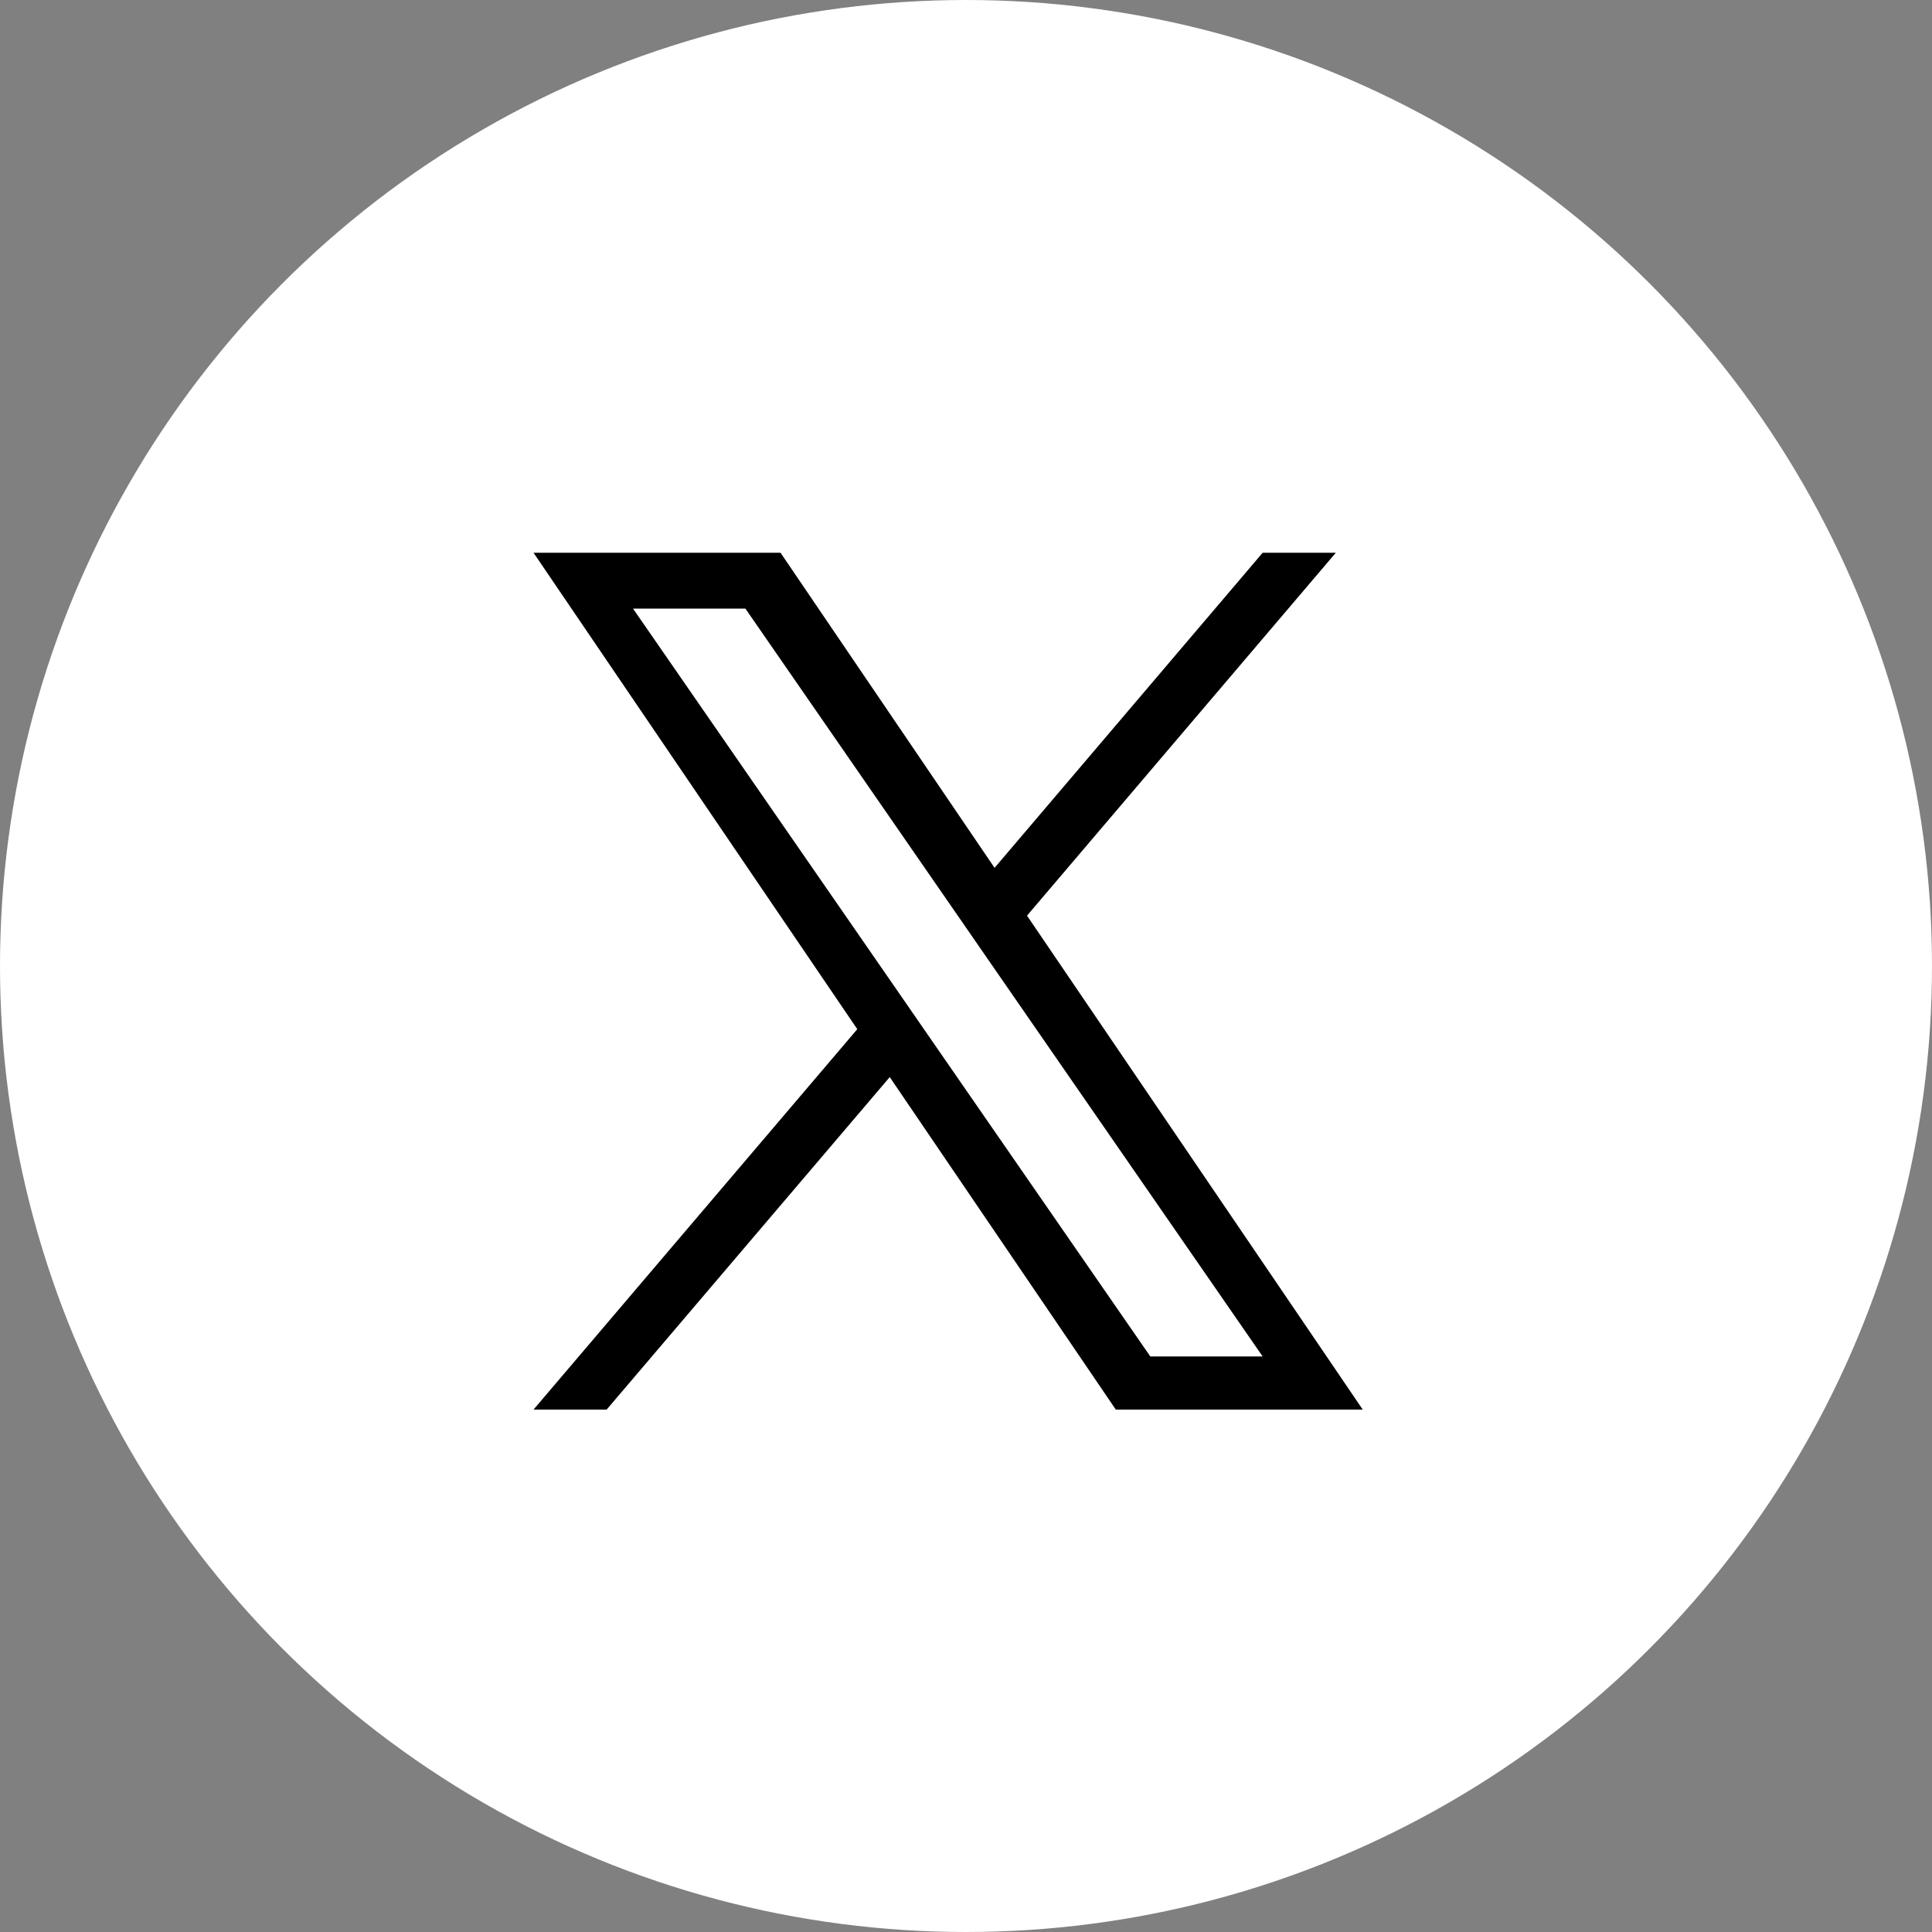
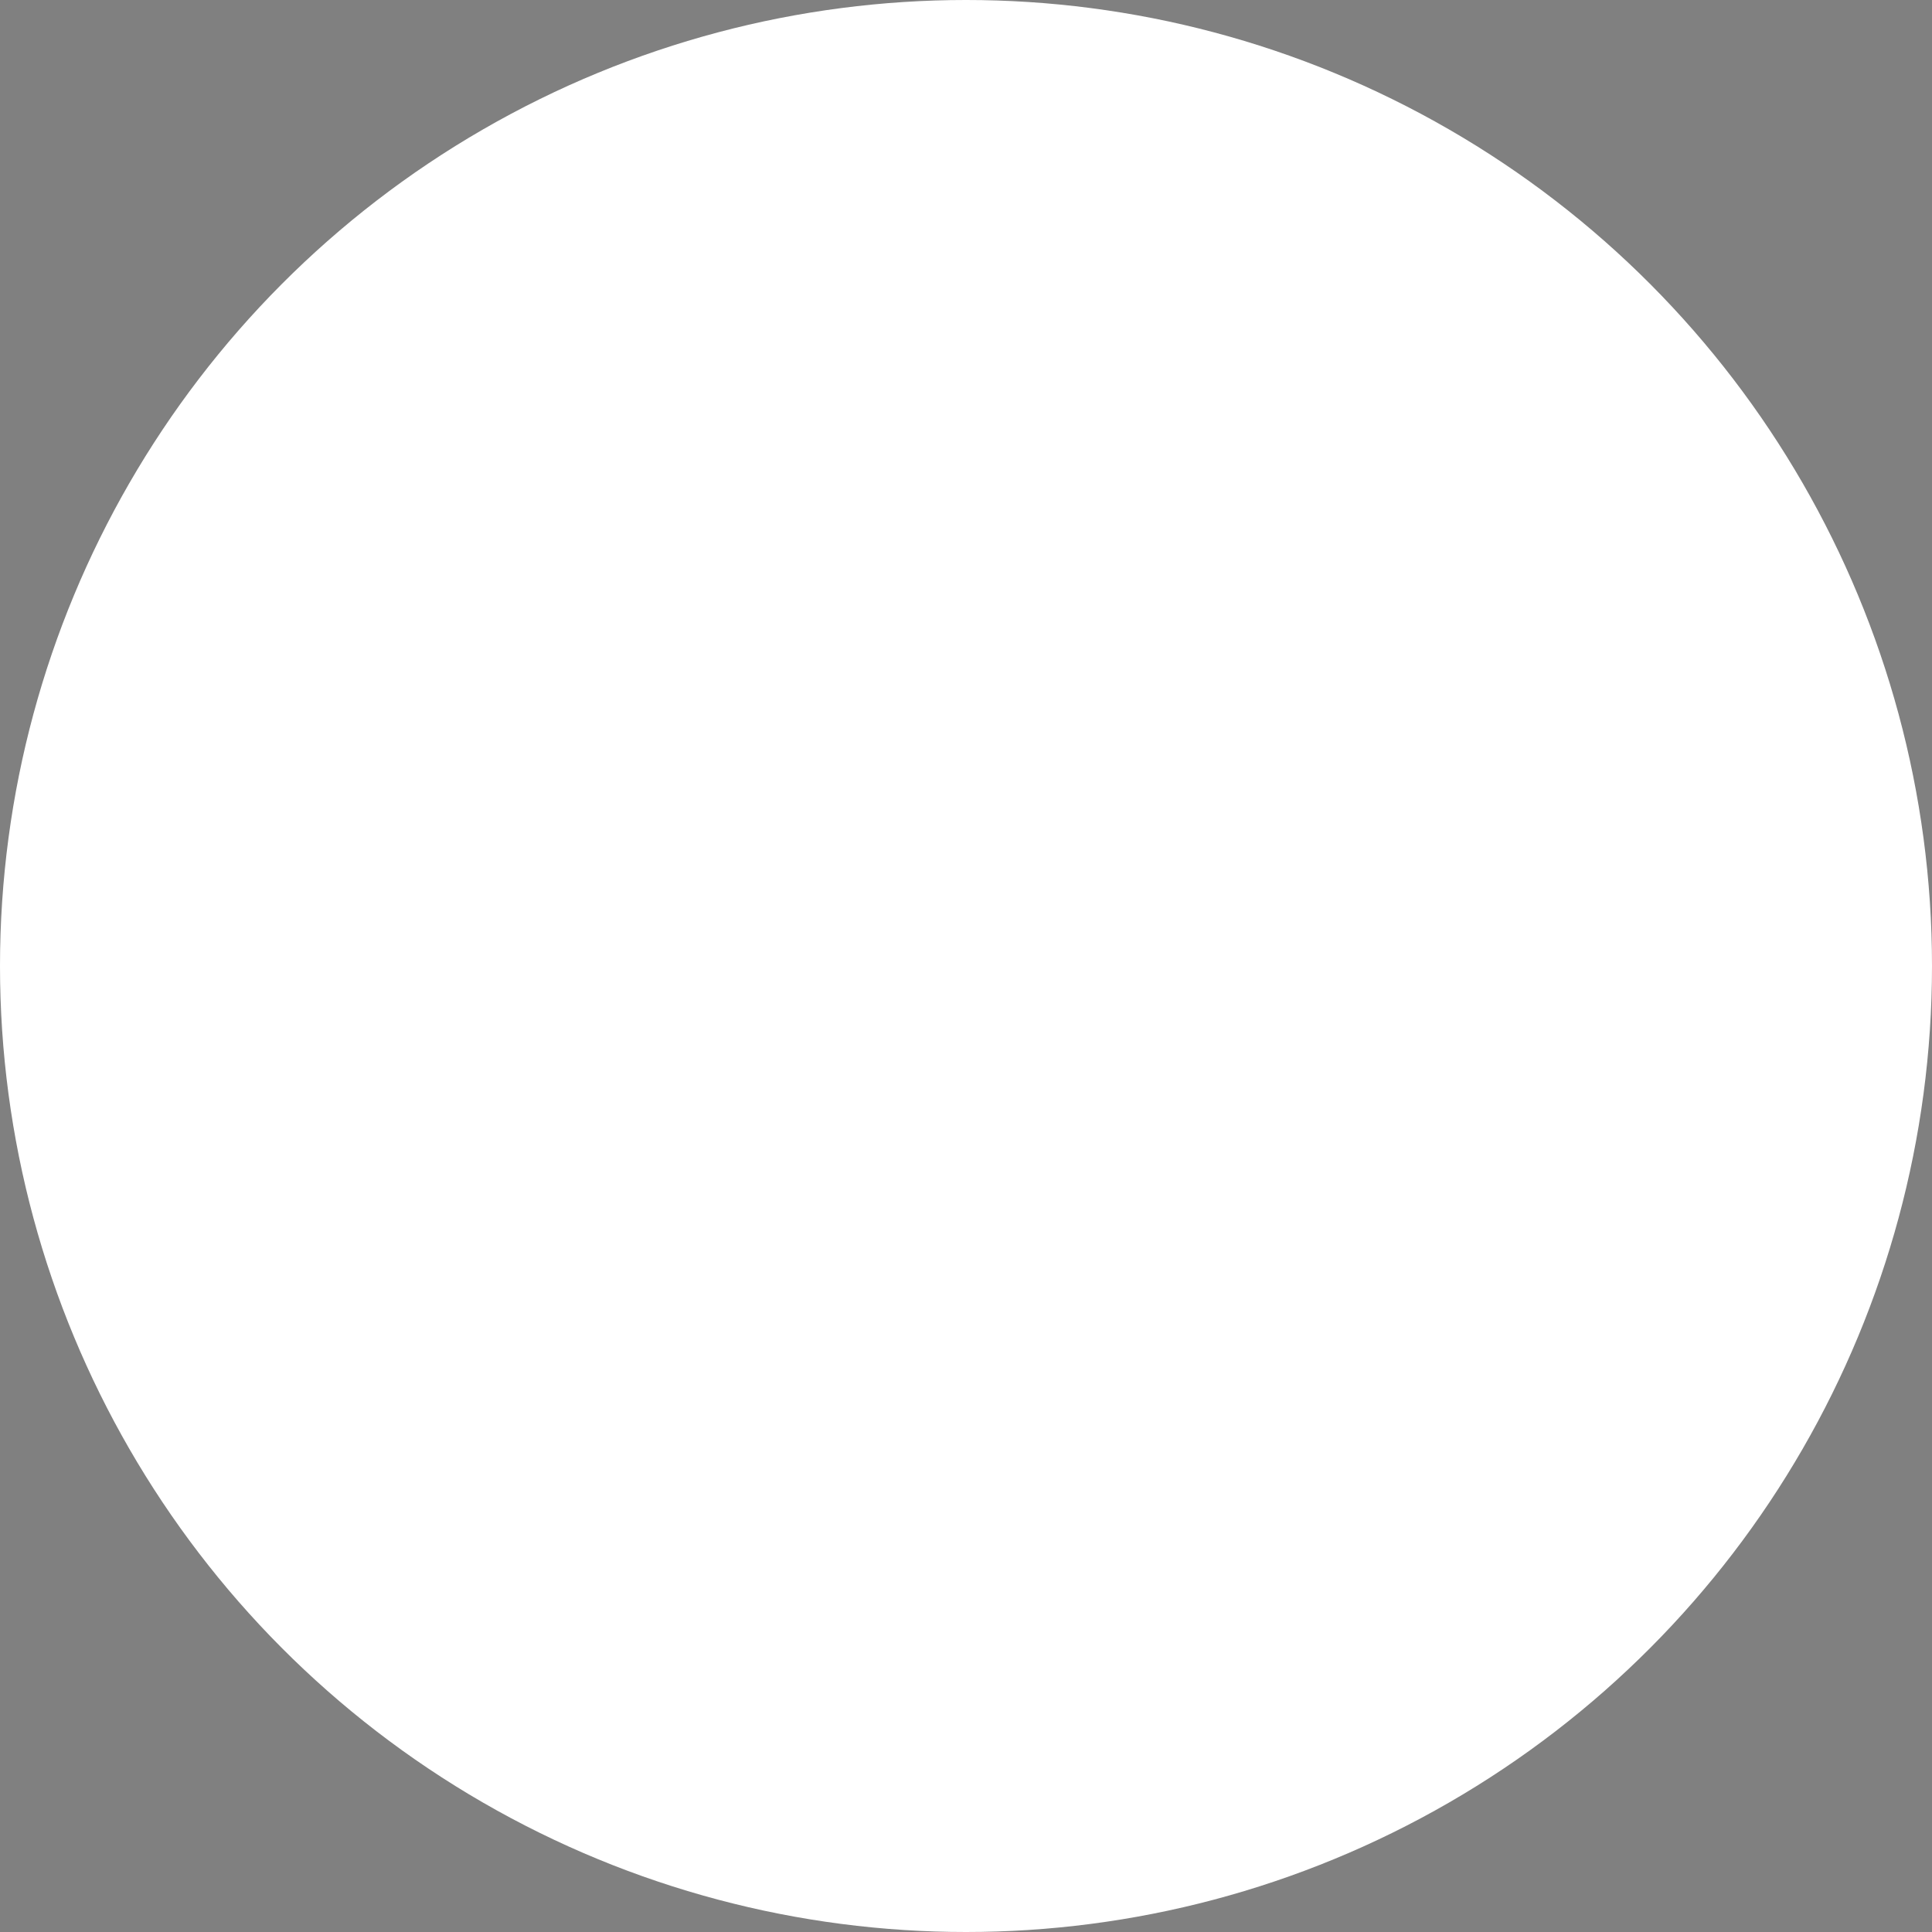
<svg xmlns="http://www.w3.org/2000/svg" id="x.svg" width="100" height="100" viewBox="0 0 100 100">
  <rect x="0" y="0" width="100" height="100" fill="#808080" stroke="none" />
  <defs>
    <style>
      .cls-1 {
        fill: #fff;
      }

      .cls-2 {
        fill-rule: evenodd;
      }
    </style>
  </defs>
  <circle id="base" class="cls-1" cx="50" cy="50" r="50" />
-   <path id="x" class="cls-2" d="M308.162,7510.39l15.98-18.78h-3.787l-13.876,16.31L295.4,7491.61H282.615l16.758,24.66-16.758,19.69H286.4l14.653-17.21,11.7,17.21h12.782l-17.38-25.57h0Zm-5.187,6.1-1.7-2.46-13.511-19.53h5.817l10.9,15.76,1.7,2.46,14.173,20.49H314.54l-11.565-16.72h0Z" transform="translate(-255 -7463)" />
</svg>